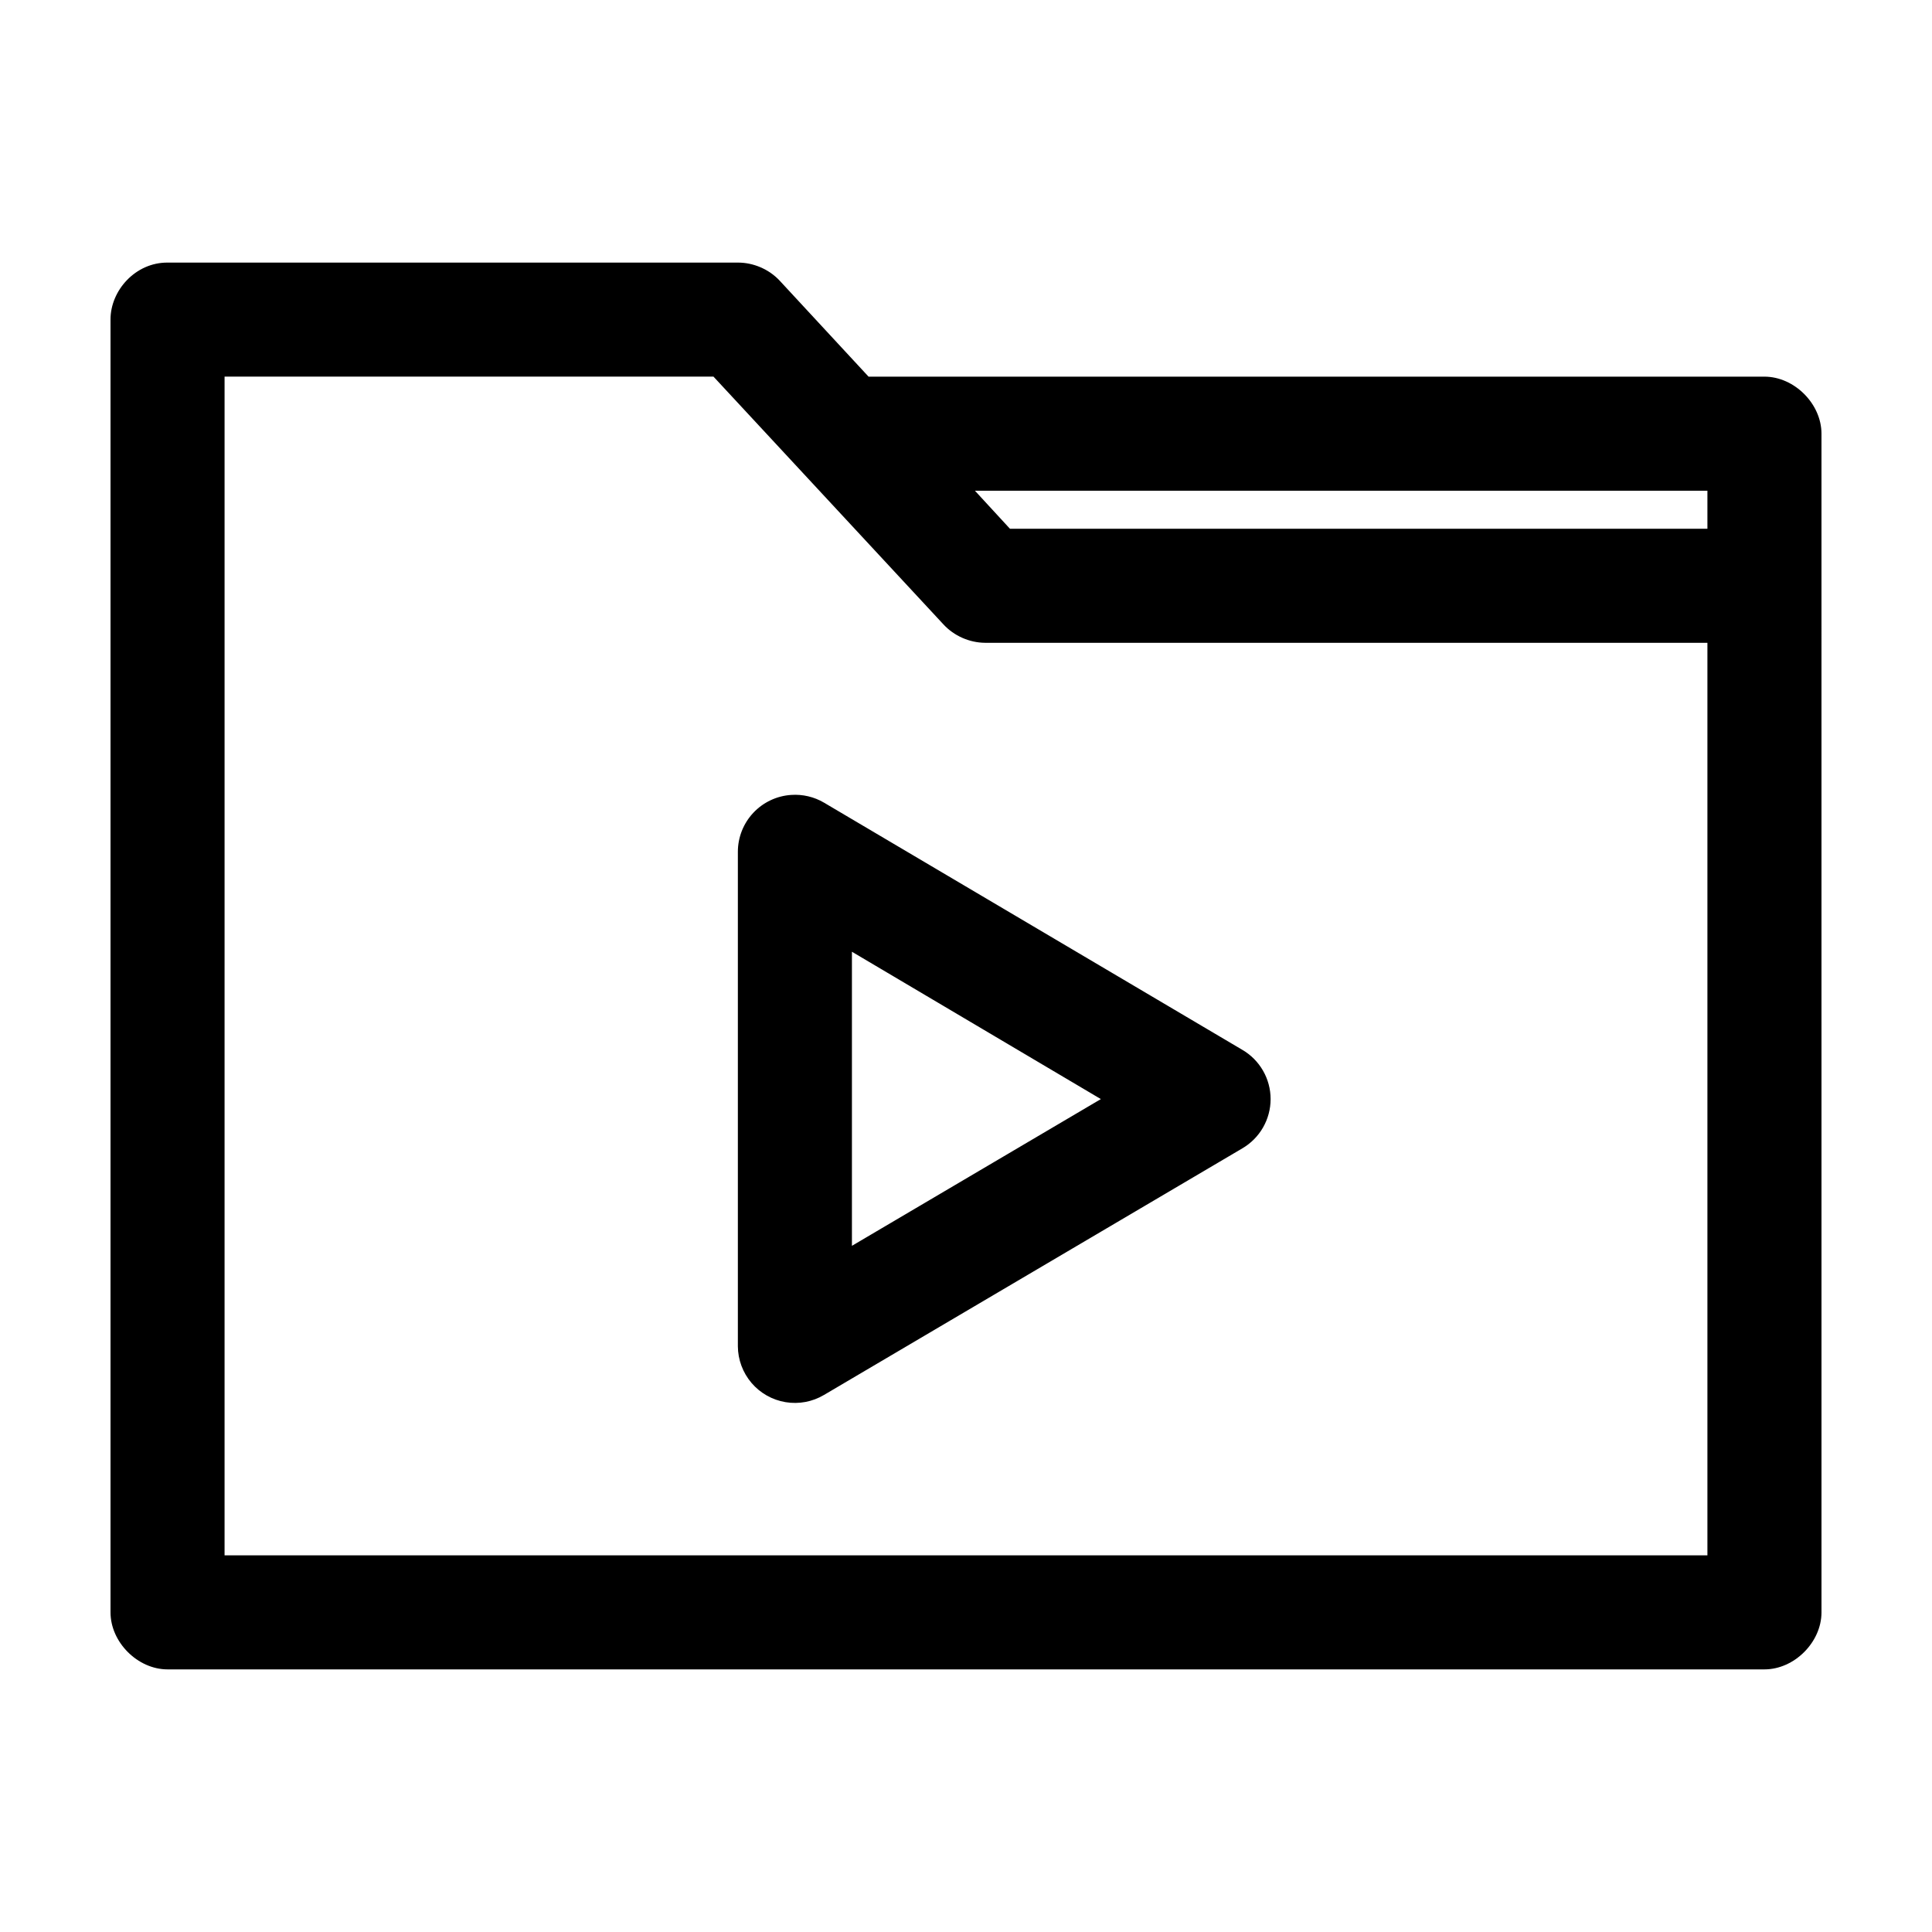
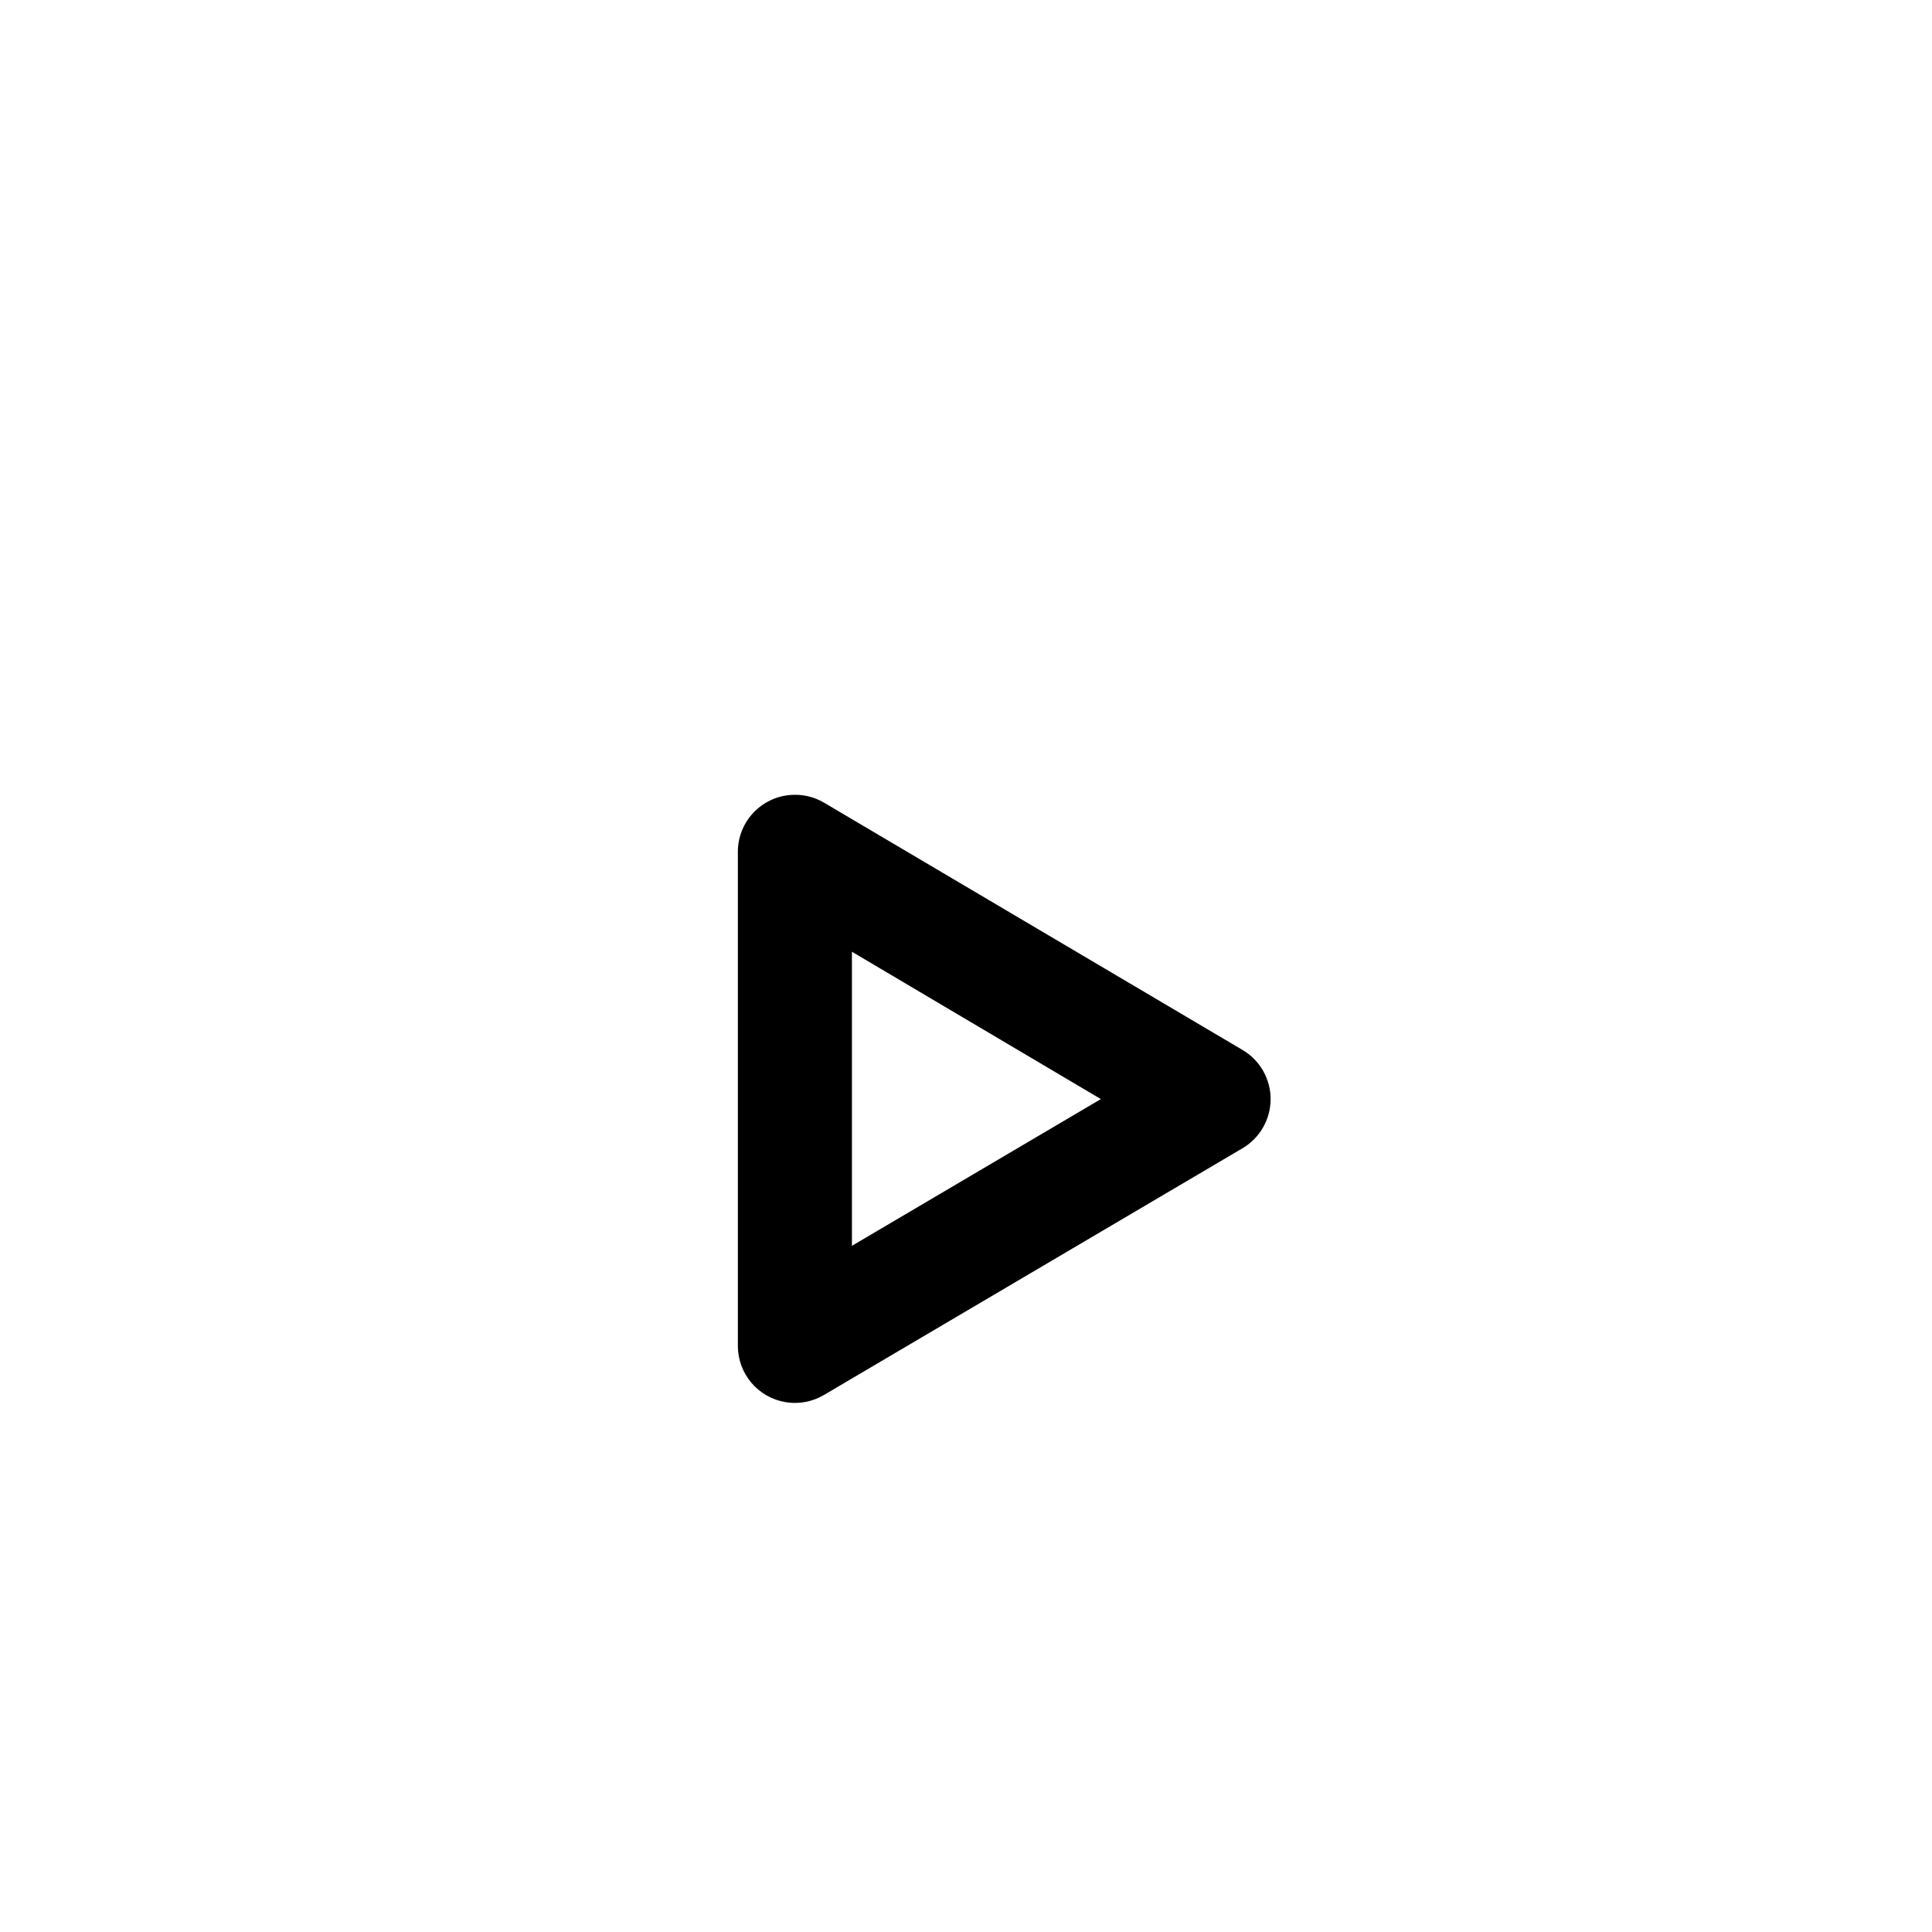
<svg xmlns="http://www.w3.org/2000/svg" fill="#000000" width="800px" height="800px" version="1.1" viewBox="144 144 512 512">
  <g>
-     <path d="m626.71 258.93c0-7.914-7.199-15.113-15.113-15.113h-237.42l-23.617-25.504c-2.824-2.984-6.91-4.734-11.02-4.723h-151.14c-8.52-0.051-15.141 7.41-15.113 15.113v342.59c0 7.914 7.199 15.113 15.113 15.113h423.2c7.914 0 15.113-7.199 15.113-15.113m-423.2-327.48h129.57l60.93 65.652c2.797 3.043 6.887 4.852 11.02 4.883h191.45v241.83h-392.97zm198.85 30.23h194.12v10.078h-184.84z" />
    <path d="m353.71 354.66c-3.844 0.242-7.449 1.941-10.082 4.75-2.633 2.809-4.094 6.516-4.086 10.363v130.99c0.02 3.562 1.301 7.004 3.613 9.719 2.312 2.711 5.508 4.519 9.023 5.102 3.516 0.586 7.125-0.09 10.191-1.91l110.84-65.336h-0.004c4.656-2.707 7.519-7.688 7.519-13.07s-2.863-10.359-7.519-13.066l-110.84-65.496h0.004c-2.617-1.535-5.633-2.25-8.66-2.047zm16.059 41.562 65.969 39.047-65.969 38.887z" />
  </g>
</svg>